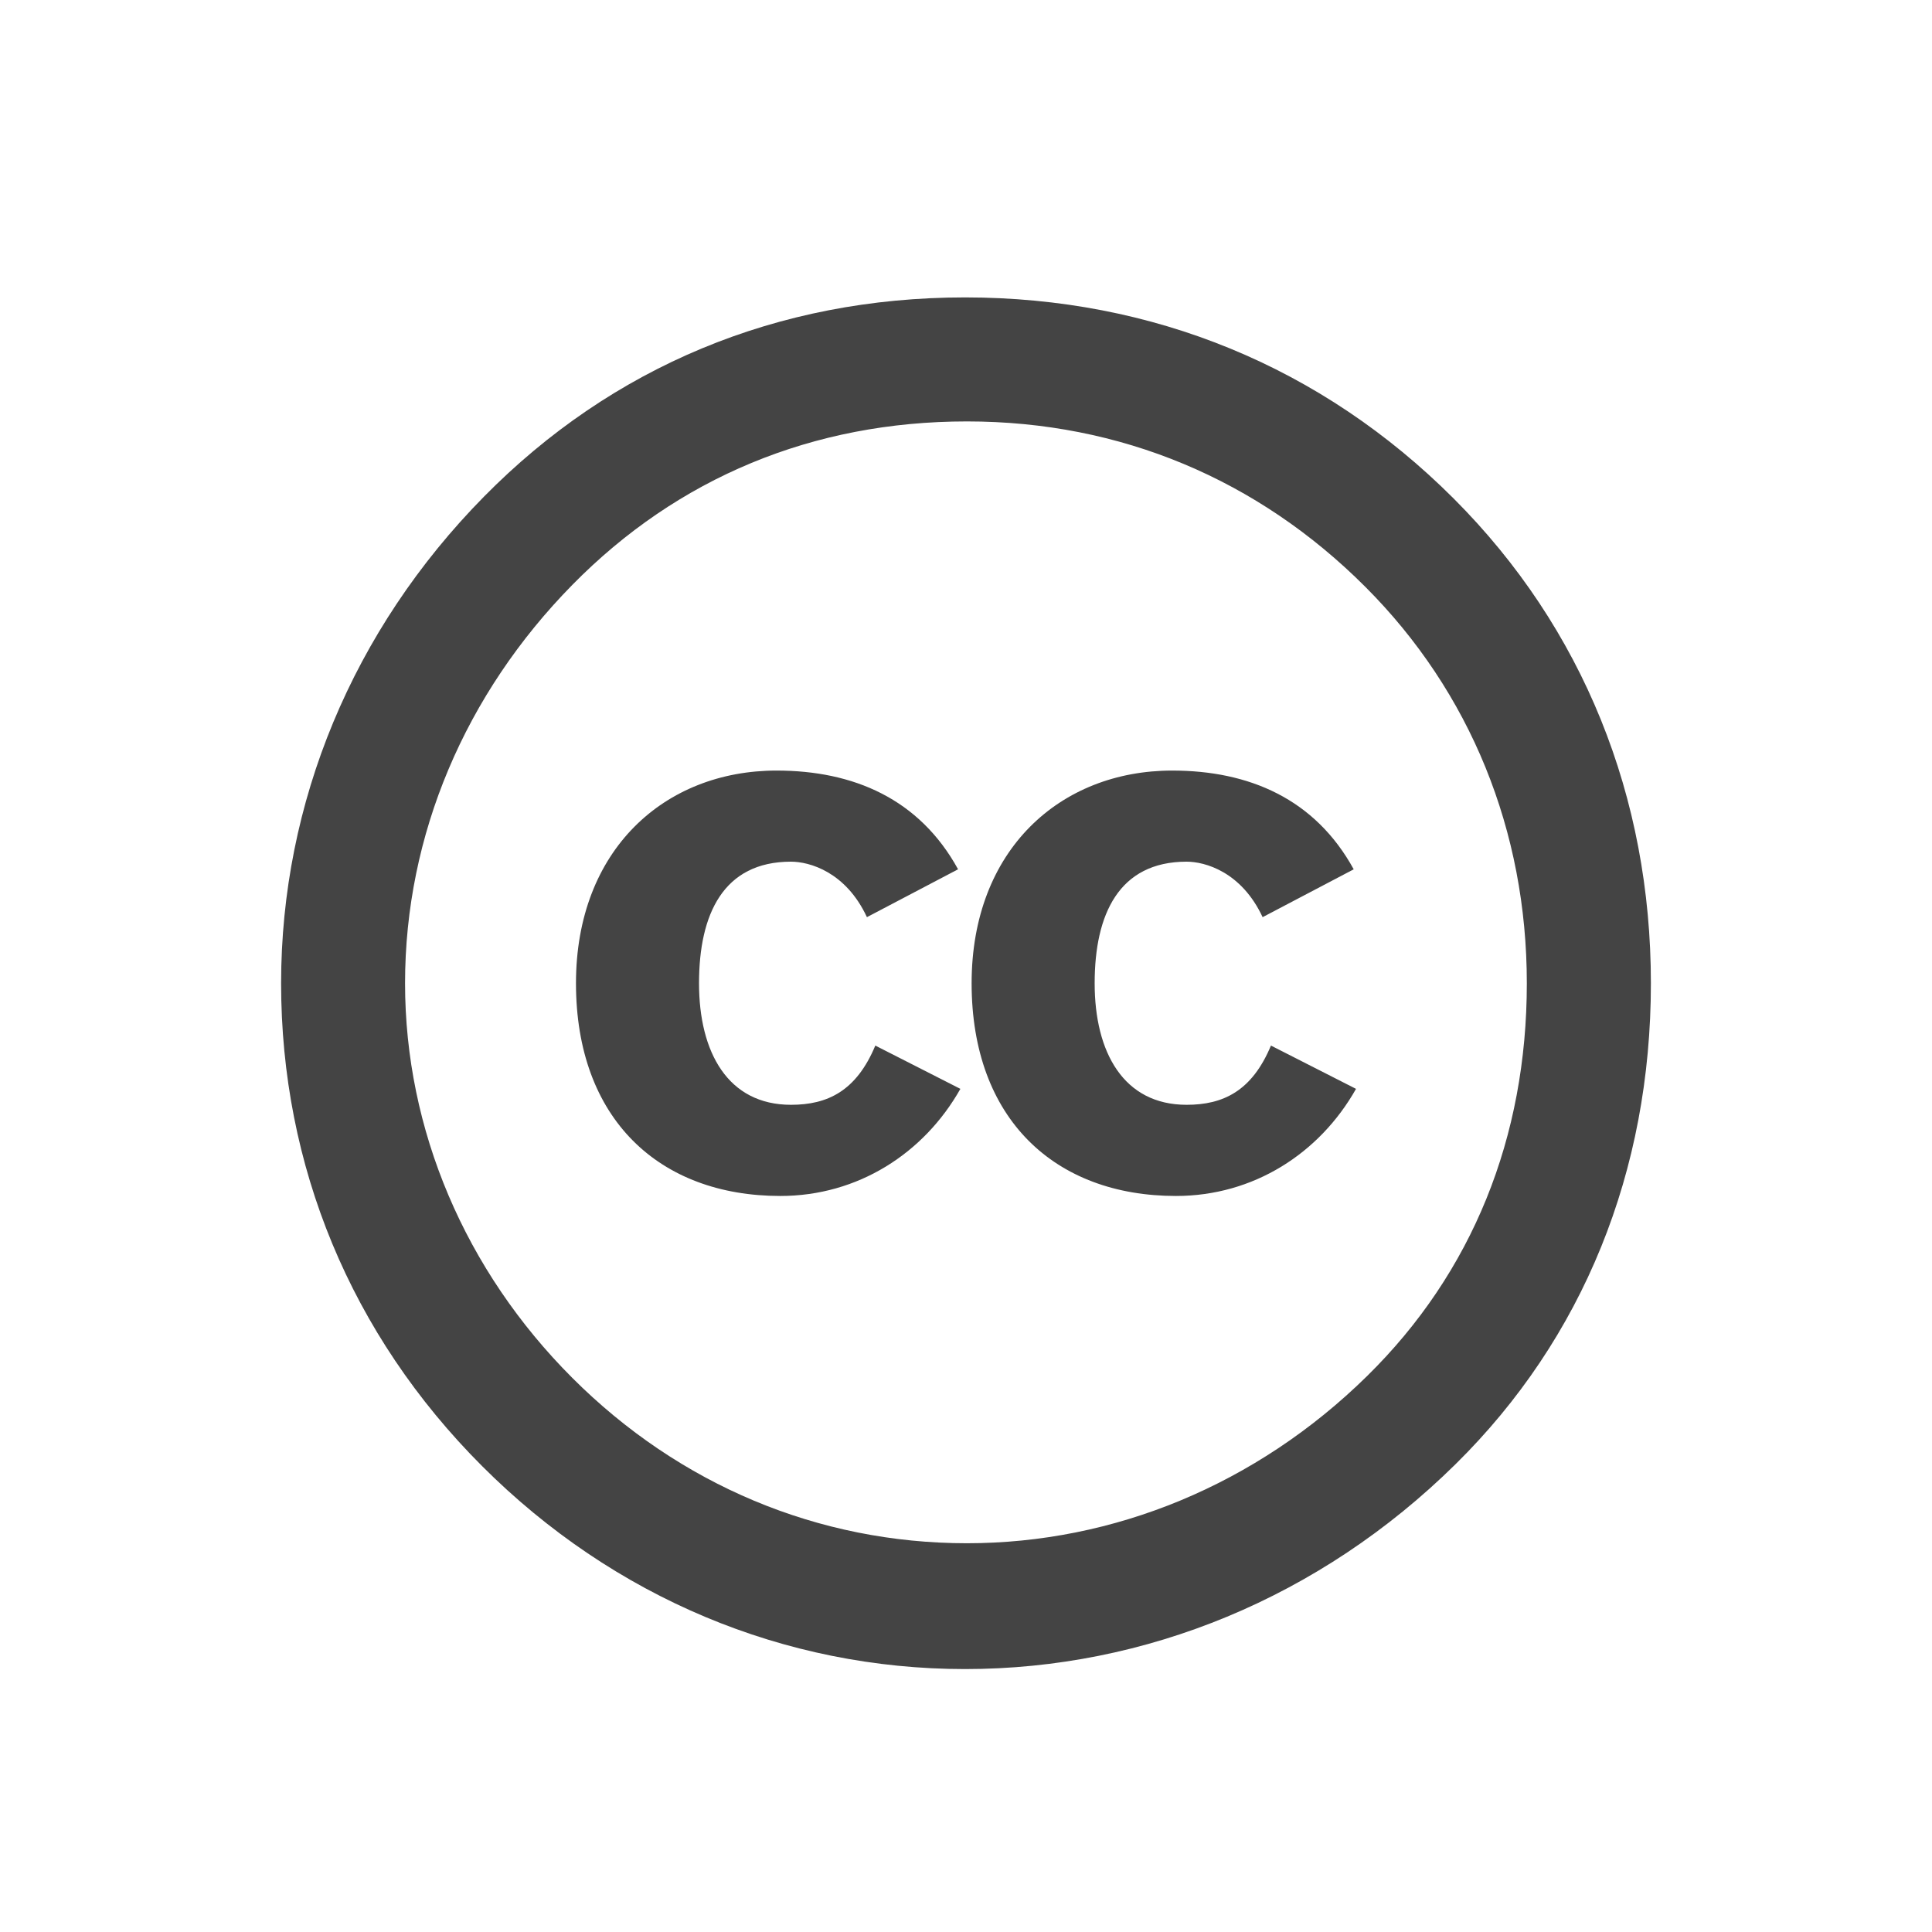
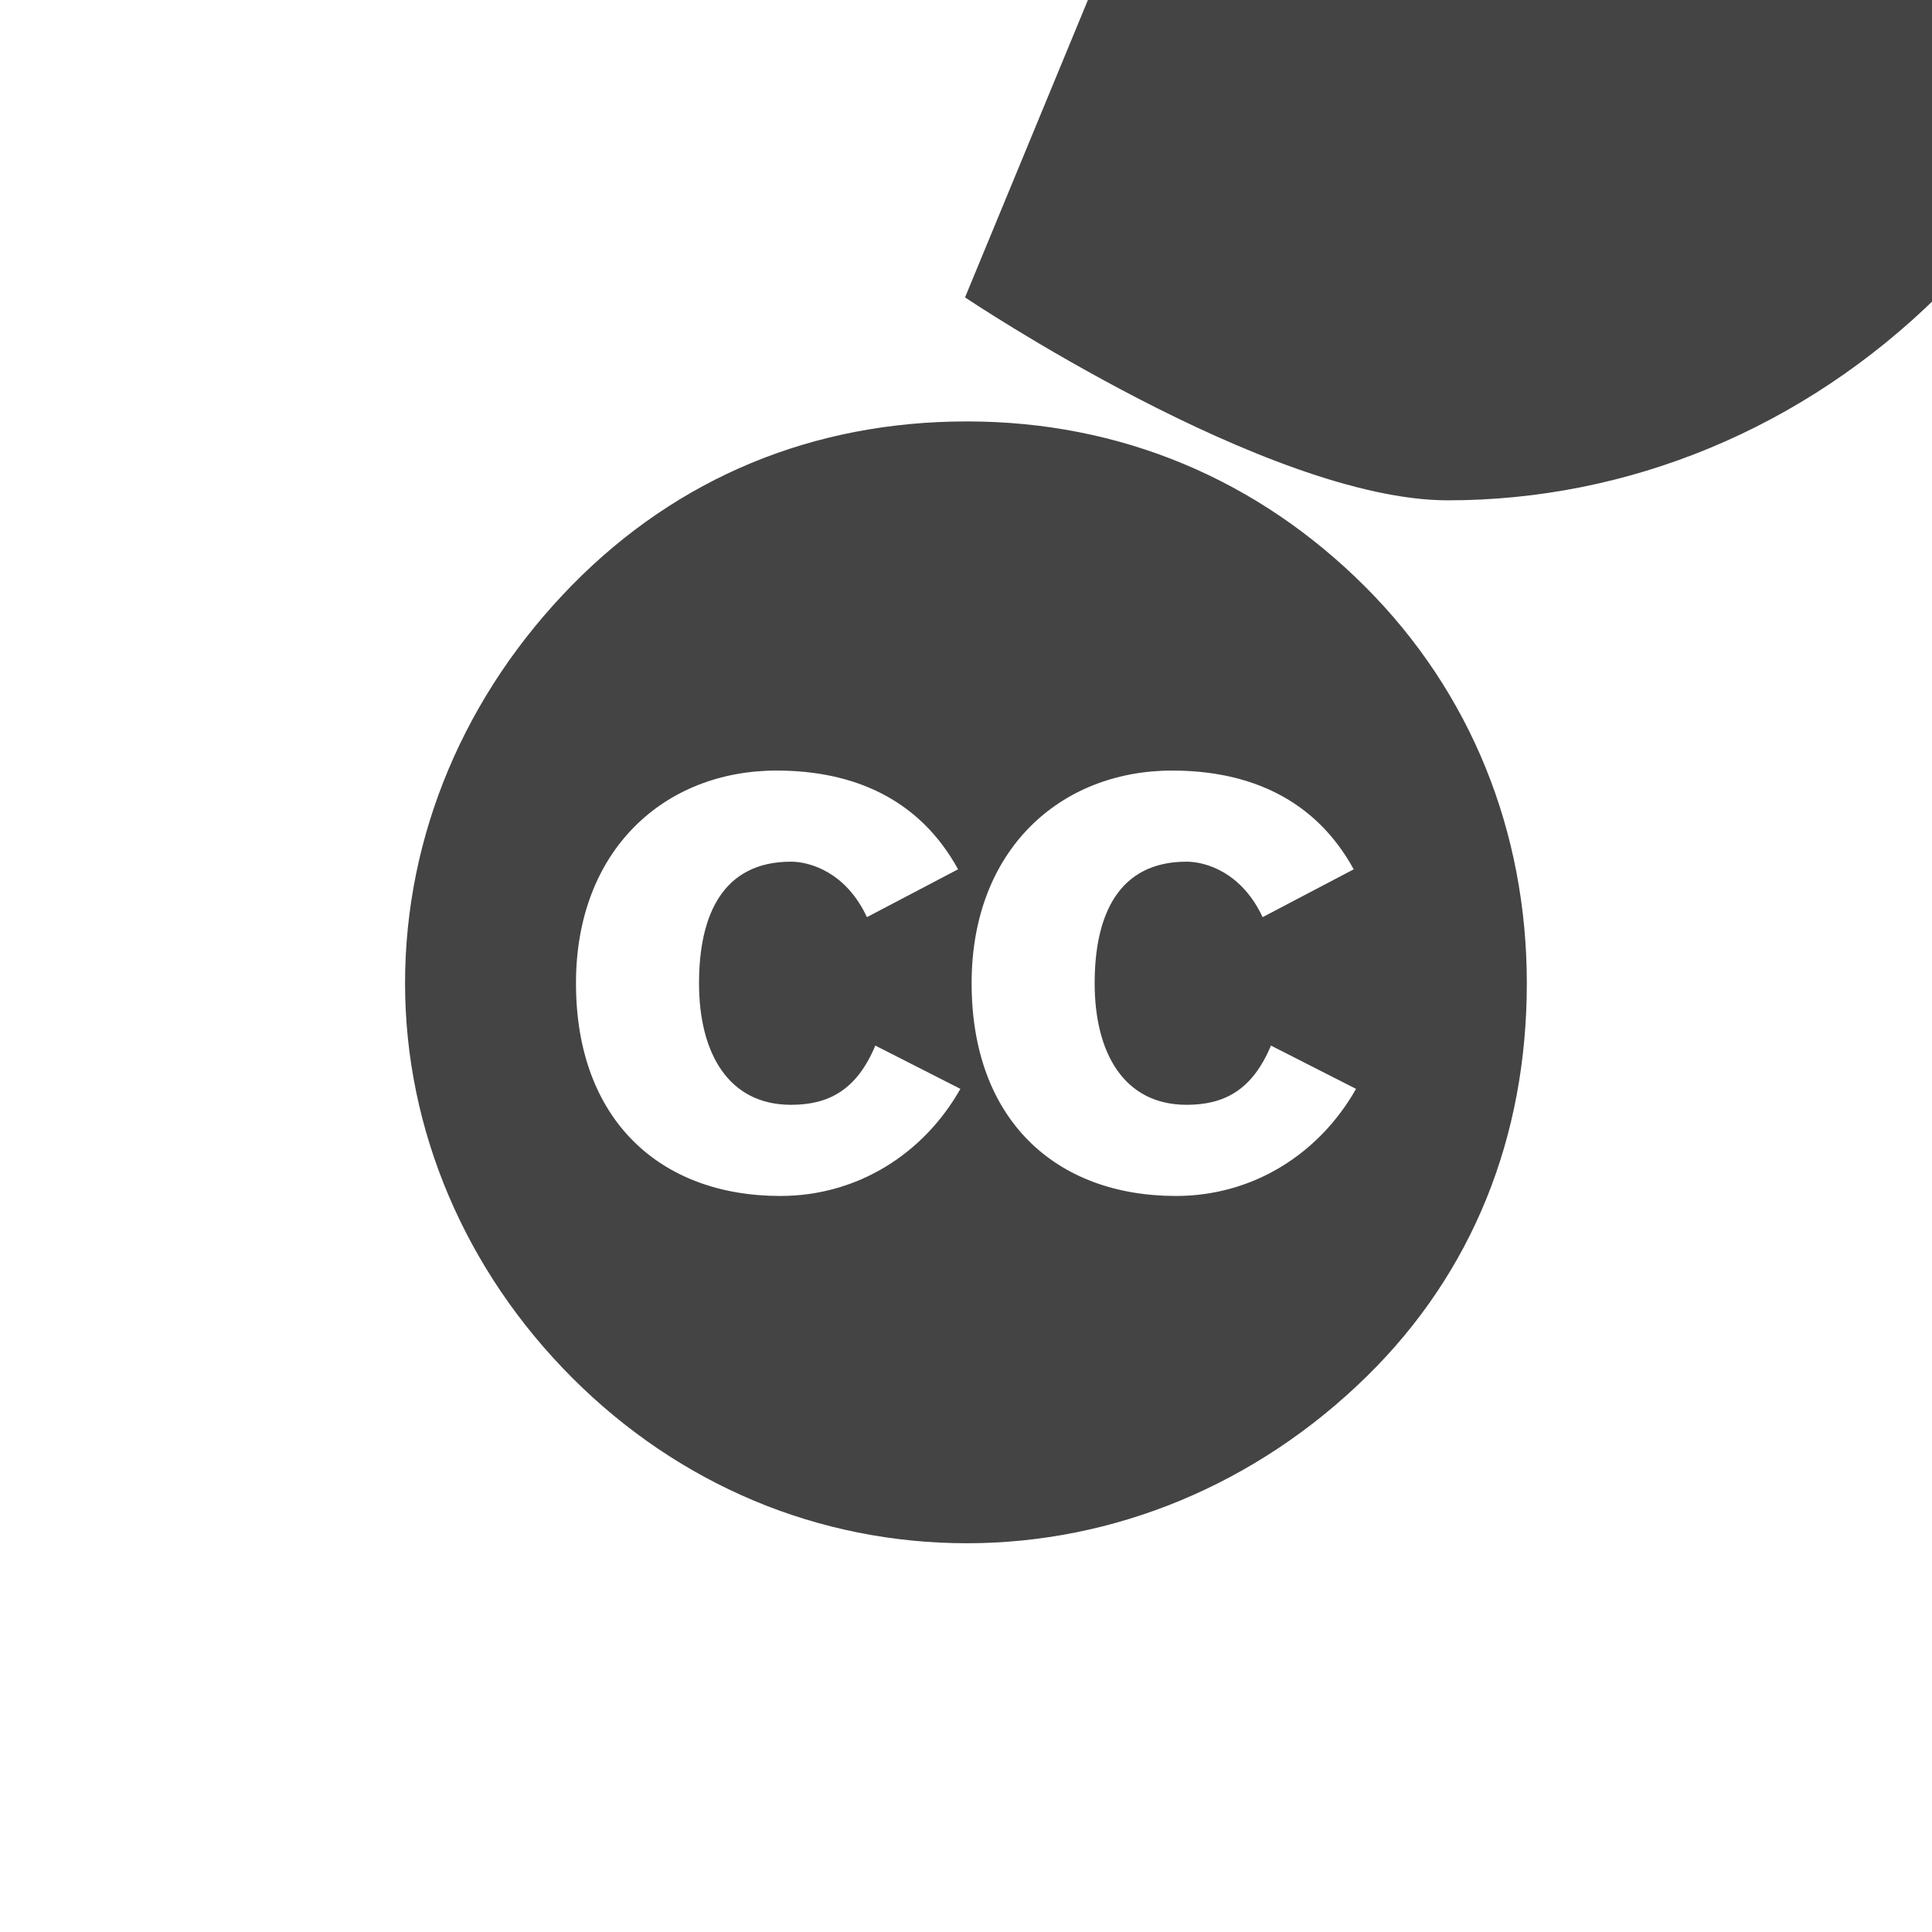
<svg xmlns="http://www.w3.org/2000/svg" width="800px" height="800px" viewBox="0 0 32 32" version="1.1">
-   <path fill="#444444" d="M15.984 4.926c-3.112 0-5.851 1.152-7.967 3.299-2.178 2.21-3.361 5.073-3.361 8.061 0 3.019 1.151 5.819 3.33 7.998s5.011 3.361 7.998 3.361 5.882-1.183 8.123-3.392c2.116-2.085 3.237-4.855 3.237-7.967 0-3.081-1.12-5.882-3.268-8.030-2.179-2.178-4.98-3.33-8.092-3.33zM16.015 6.98c2.552 0 4.824 0.965 6.598 2.739 1.743 1.743 2.676 4.046 2.676 6.567 0 2.552-0.902 4.792-2.645 6.505-1.836 1.805-4.201 2.77-6.629 2.77-2.459 0-4.762-0.965-6.536-2.739s-2.77-4.108-2.77-6.536c0-2.459 0.996-4.793 2.77-6.598 1.743-1.774 3.984-2.708 6.536-2.708zM15.869 14.399c-0.642-1.17-1.736-1.636-3.007-1.636-1.85 0-3.322 1.309-3.322 3.523 0 2.252 1.384 3.523 3.385 3.523 1.284 0 2.378-0.705 2.982-1.774l-1.409-0.717c-0.315 0.755-0.793 0.981-1.397 0.981-1.044 0-1.523-0.868-1.523-2.013s0.403-2.014 1.523-2.014c0.302 0 0.906 0.164 1.258 0.919l1.51-0.793zM22.422 14.399c-0.642-1.17-1.736-1.636-3.007-1.636-1.85 0-3.322 1.309-3.322 3.523 0 2.252 1.384 3.523 3.385 3.523 1.284 0 2.378-0.705 2.982-1.774l-1.409-0.717c-0.315 0.755-0.793 0.981-1.397 0.981-1.044 0-1.523-0.868-1.523-2.013s0.403-2.014 1.523-2.014c0.302 0 0.906 0.164 1.259 0.919l1.51-0.793z" />
+   <path fill="#444444" d="M15.984 4.926s5.011 3.361 7.998 3.361 5.882-1.183 8.123-3.392c2.116-2.085 3.237-4.855 3.237-7.967 0-3.081-1.12-5.882-3.268-8.030-2.179-2.178-4.98-3.33-8.092-3.33zM16.015 6.98c2.552 0 4.824 0.965 6.598 2.739 1.743 1.743 2.676 4.046 2.676 6.567 0 2.552-0.902 4.792-2.645 6.505-1.836 1.805-4.201 2.77-6.629 2.77-2.459 0-4.762-0.965-6.536-2.739s-2.77-4.108-2.77-6.536c0-2.459 0.996-4.793 2.77-6.598 1.743-1.774 3.984-2.708 6.536-2.708zM15.869 14.399c-0.642-1.17-1.736-1.636-3.007-1.636-1.85 0-3.322 1.309-3.322 3.523 0 2.252 1.384 3.523 3.385 3.523 1.284 0 2.378-0.705 2.982-1.774l-1.409-0.717c-0.315 0.755-0.793 0.981-1.397 0.981-1.044 0-1.523-0.868-1.523-2.013s0.403-2.014 1.523-2.014c0.302 0 0.906 0.164 1.258 0.919l1.51-0.793zM22.422 14.399c-0.642-1.17-1.736-1.636-3.007-1.636-1.85 0-3.322 1.309-3.322 3.523 0 2.252 1.384 3.523 3.385 3.523 1.284 0 2.378-0.705 2.982-1.774l-1.409-0.717c-0.315 0.755-0.793 0.981-1.397 0.981-1.044 0-1.523-0.868-1.523-2.013s0.403-2.014 1.523-2.014c0.302 0 0.906 0.164 1.259 0.919l1.51-0.793z" />
</svg>